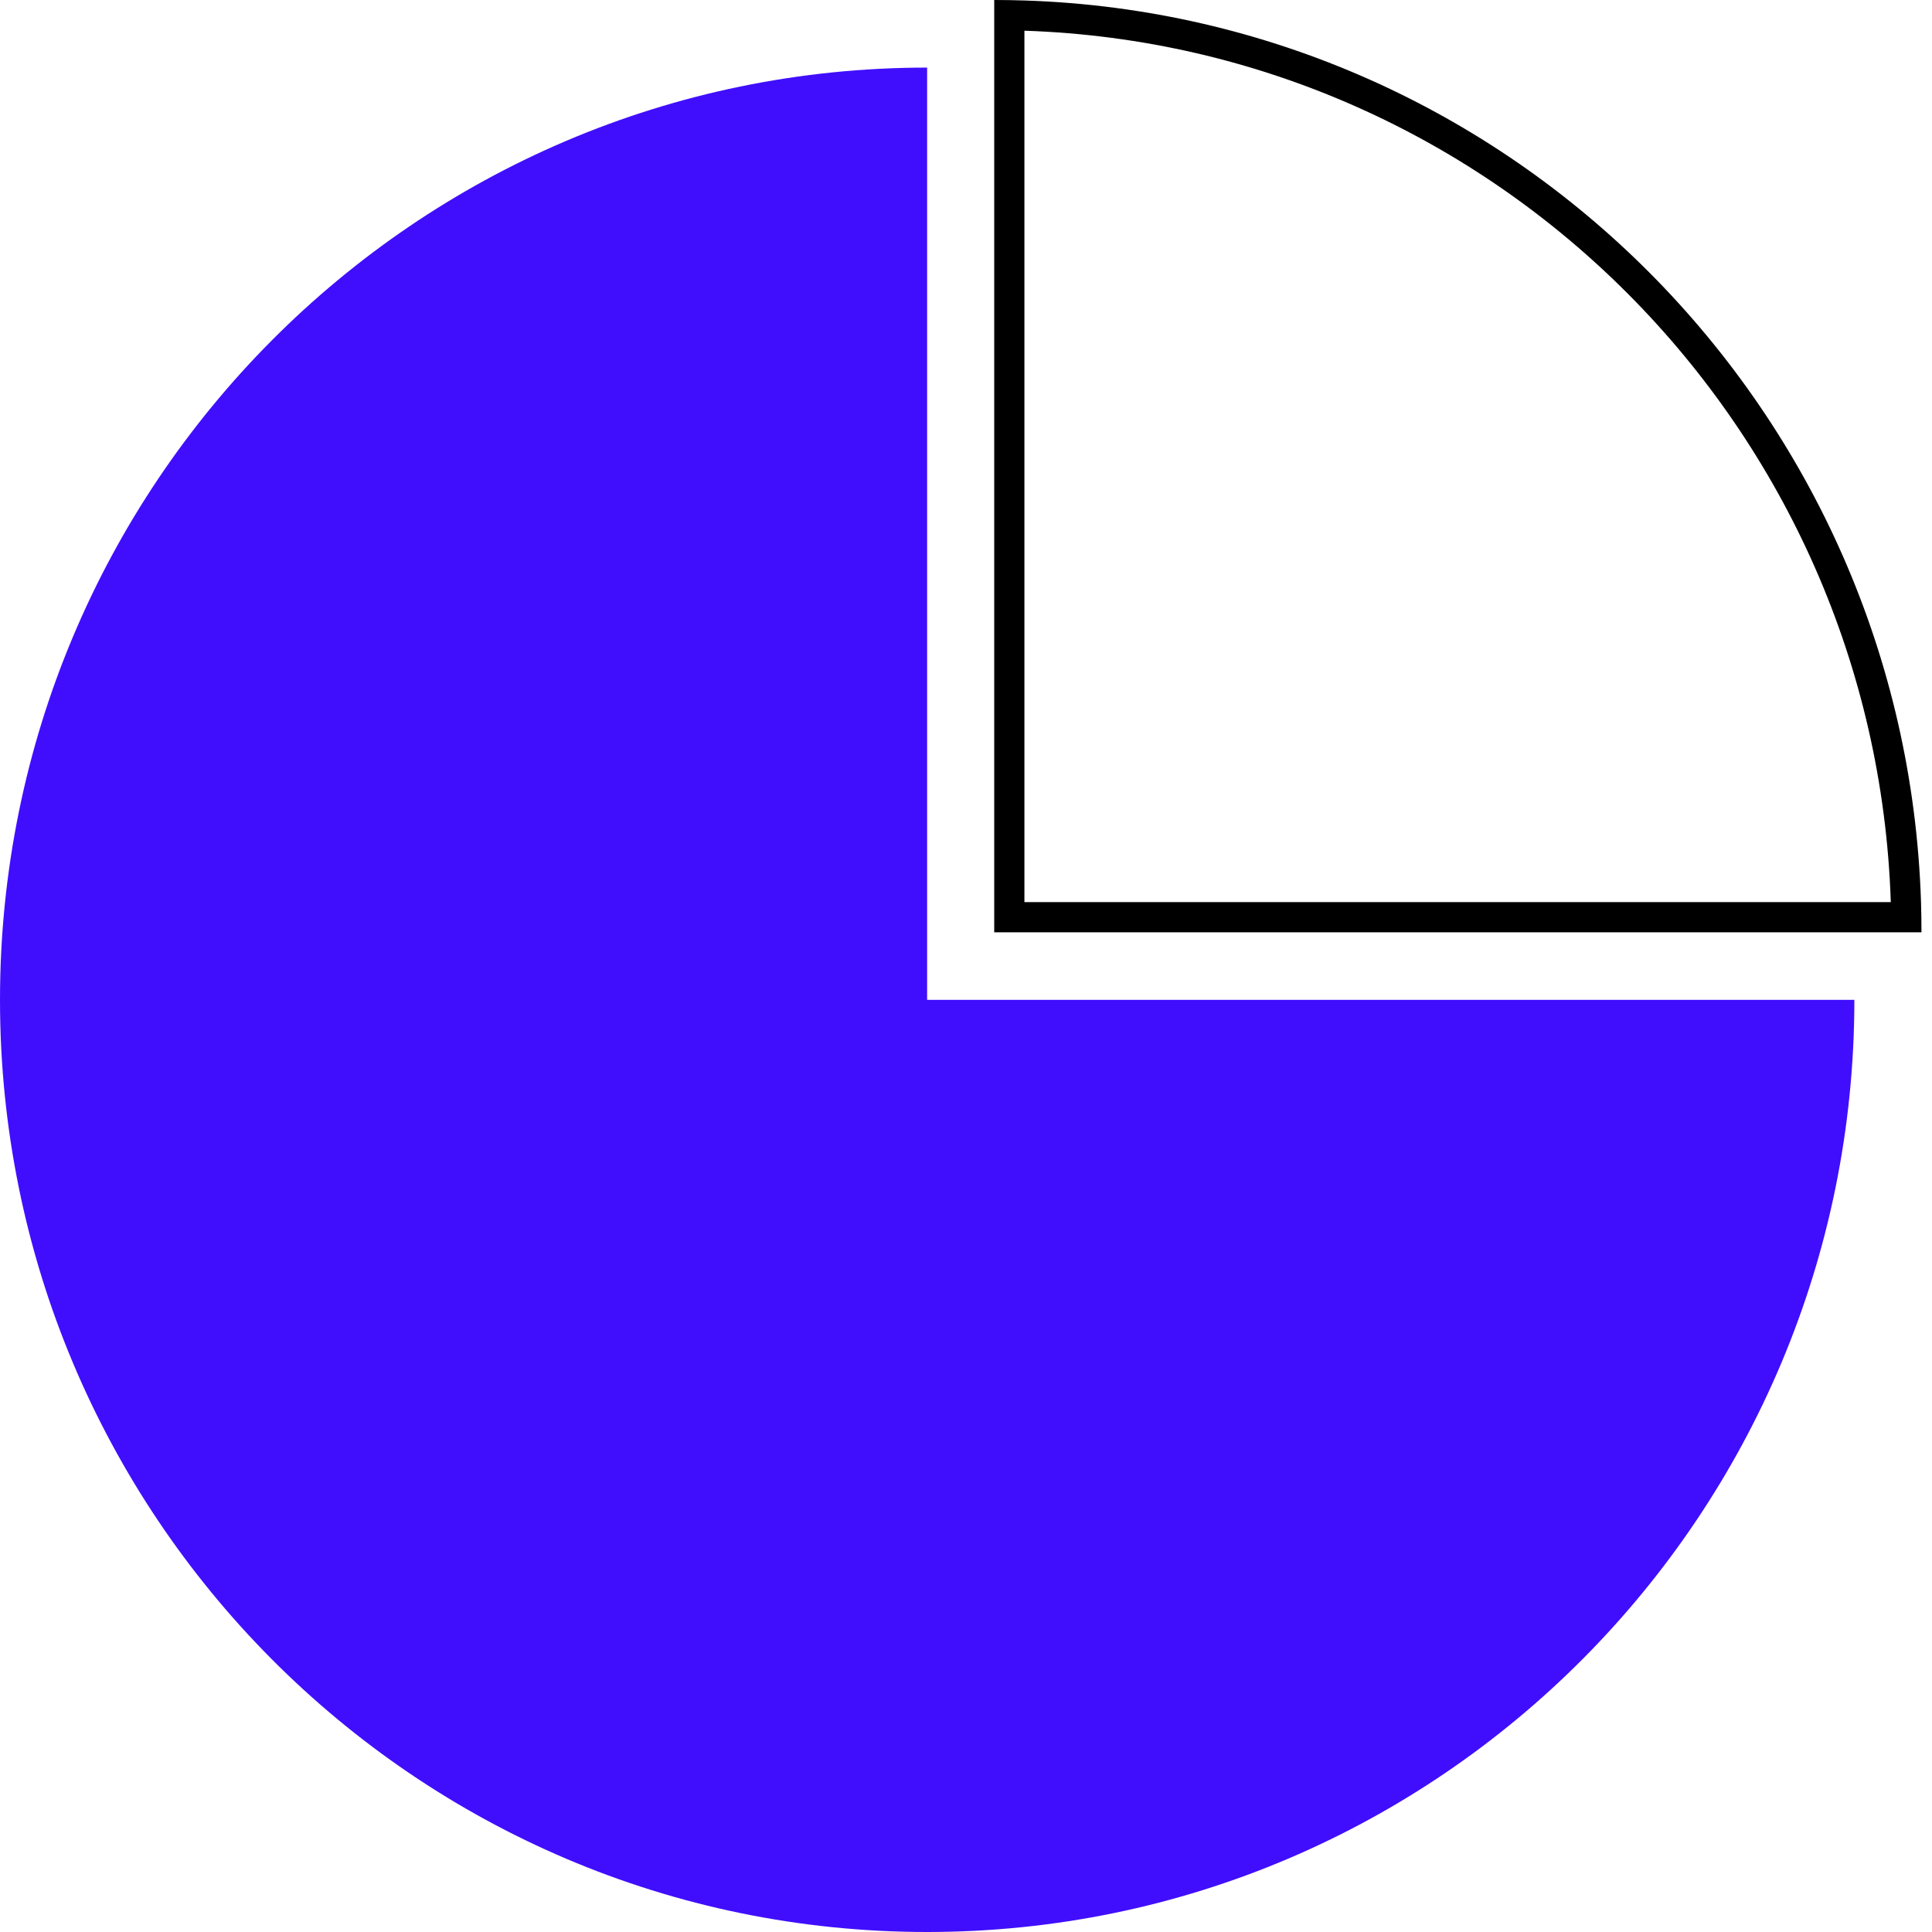
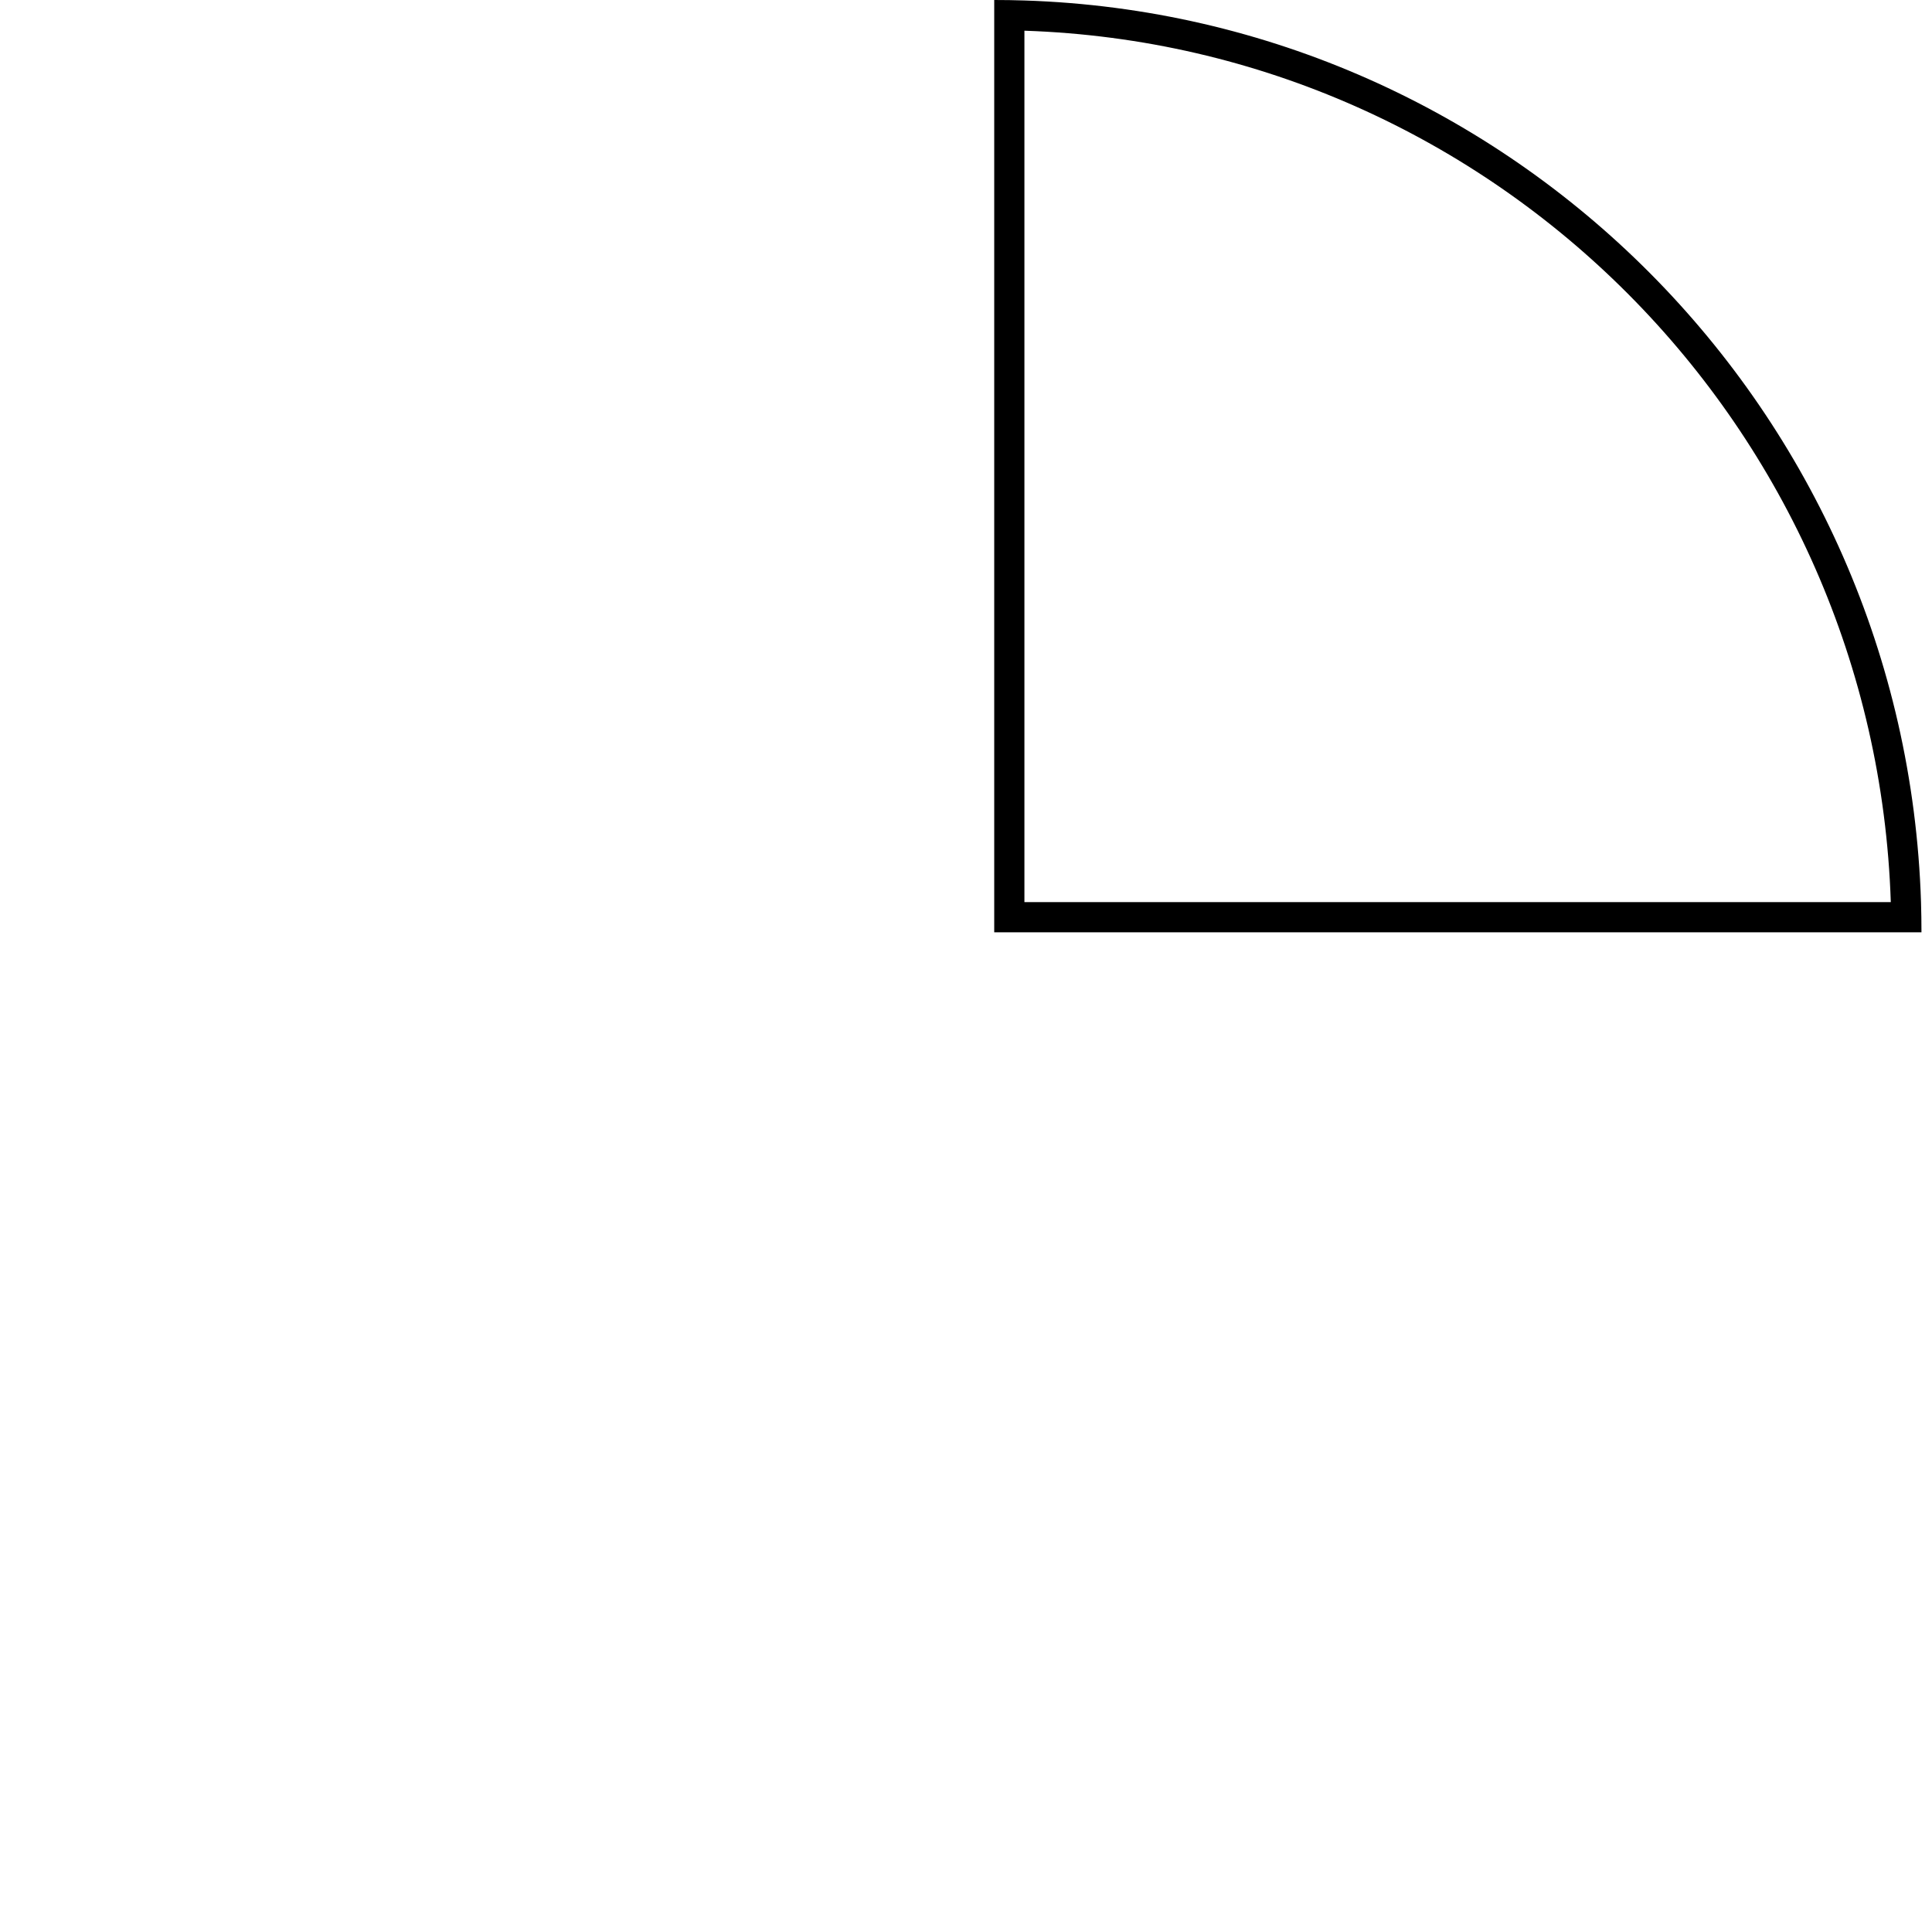
<svg xmlns="http://www.w3.org/2000/svg" width="64" height="64" viewBox="0 0 64 64" fill="none">
  <path fill-rule="evenodd" clip-rule="evenodd" d="M63.636 29.883C63.121 13.624 50.106 0.536 33.935 0.016C33.603 0.005 33.27 0 32.935 0V30.883H63.651C63.651 30.548 63.646 30.215 63.636 29.883ZM62.635 29.883C62.121 14.172 49.549 1.536 33.935 1.017V29.883H62.635Z" fill="black" />
-   <path d="M61.428 33.122C61.428 50.173 47.675 64 30.712 64C13.748 64 0 50.173 0 33.122C0 16.067 13.748 2.239 30.712 2.239V33.122H61.428Z" fill="#400EFD" />
</svg>